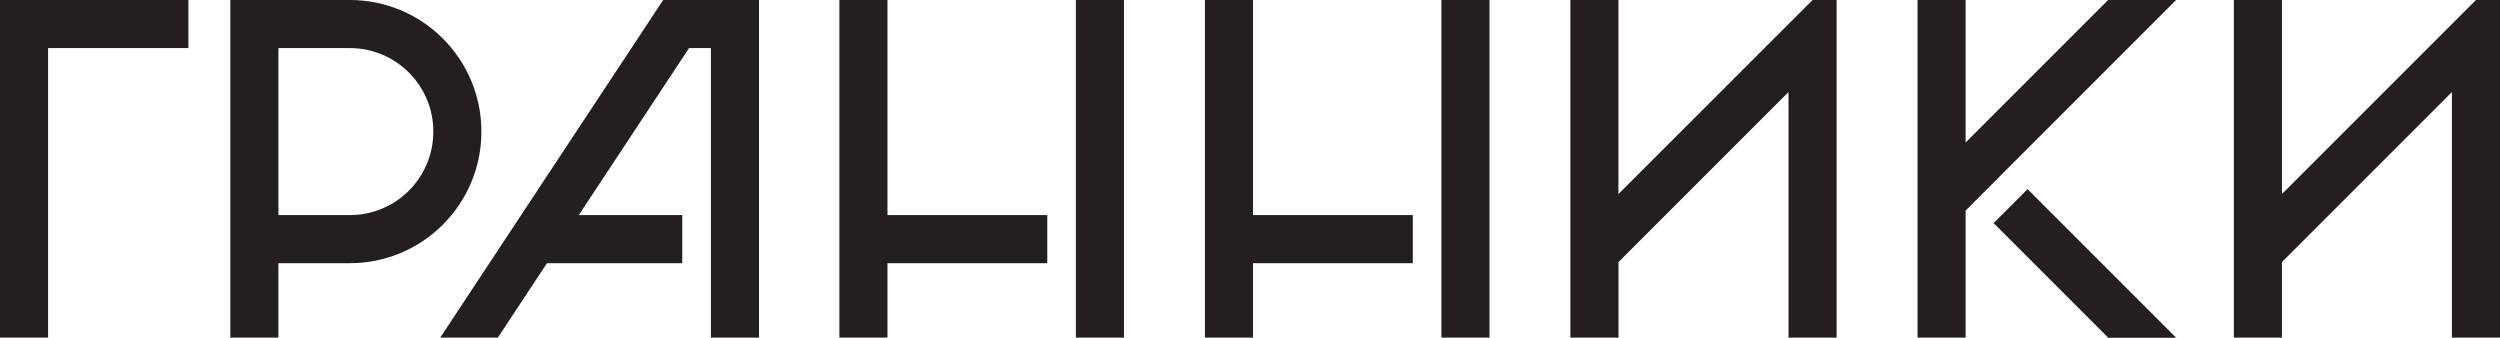
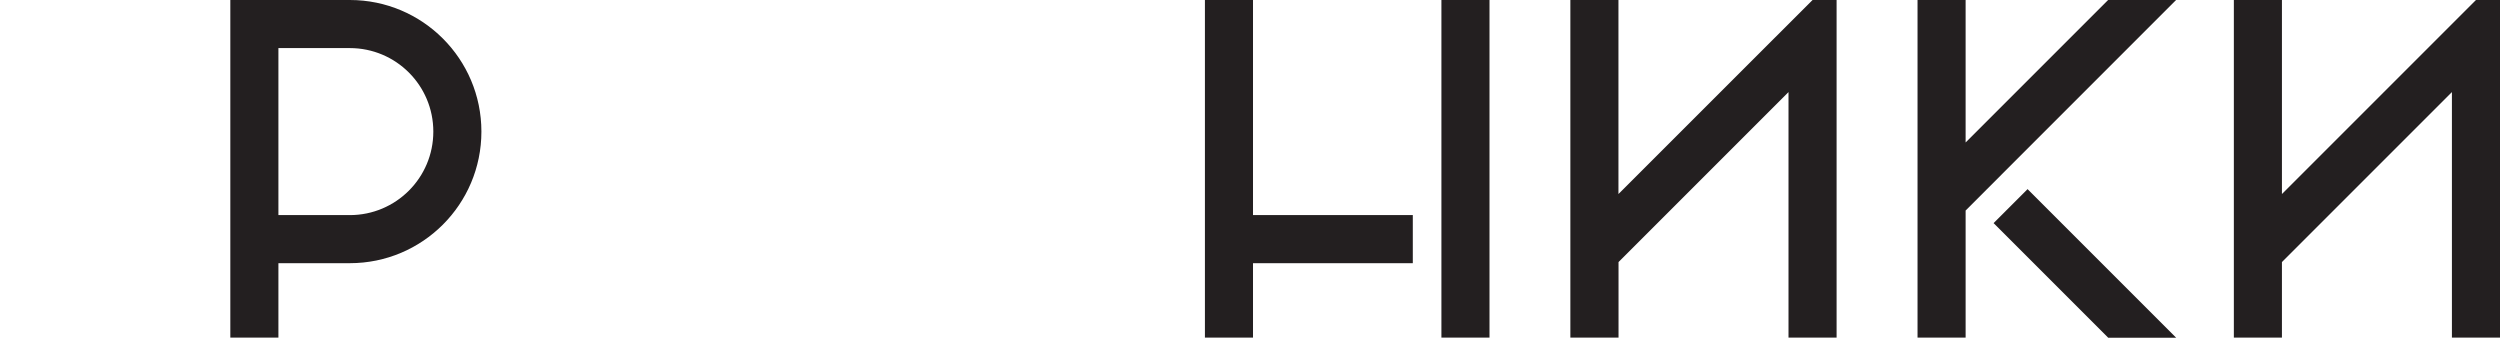
<svg xmlns="http://www.w3.org/2000/svg" id="Layer_2" data-name="Layer 2" viewBox="0 0 311.95 42.13">
  <defs>
    <style> .cls-1 { fill: #231f20; fill-rule: evenodd; stroke-width: 0px; } </style>
  </defs>
  <g id="Layer_1-2" data-name="Layer 1">
    <g>
      <path class="cls-1" d="M201.95,42.13h-6V0h6v24.21L226.17,0h3v42.13h-6V11.49l-21.21,21.21v9.43Z" />
      <path class="cls-1" d="M263.05,42.13l-14.29-14.29,4.24-4.24,18.54,18.54h-8.49ZM263.05,0l-17.78,17.78V0h-6v42.13h6v-15.86L271.53,0h-8.49Z" />
-       <polygon class="cls-1" points="23.51 6 23.51 0 0 0 0 42.13 6 42.13 6 6 23.51 6" />
      <path class="cls-1" d="M43.65,26.84h-8.91V6h8.91c5.76,0,10.42,4.66,10.42,10.42s-4.66,10.42-10.42,10.42M28.74,42.13h6v-9.29h8.91c9.07,0,16.42-7.35,16.42-16.42S52.72,0,43.65,0h-14.91v42.13Z" />
-       <path class="cls-1" d="M94.71,0h-11.96l-27.82,42.13h7.19l6.13-9.29h16.88v-6h-12.91l13.76-20.84h2.73v36.13h6V0Z" />
-       <path class="cls-1" d="M110.74,0h-6v42.13h6v-9.29h19.94v-6h-19.94V0ZM140.25,0h-6v42.13h6V0Z" />
      <path class="cls-1" d="M156.35,0h-6v42.13h6v-9.29h19.94v-6h-19.94V0ZM185.86,0h-6v42.13h6V0Z" />
      <path class="cls-1" d="M284.74,42.13h-6V0h6v24.21L308.95,0h3v42.13h-6V11.49l-21.21,21.21v9.43Z" />
    </g>
  </g>
</svg>